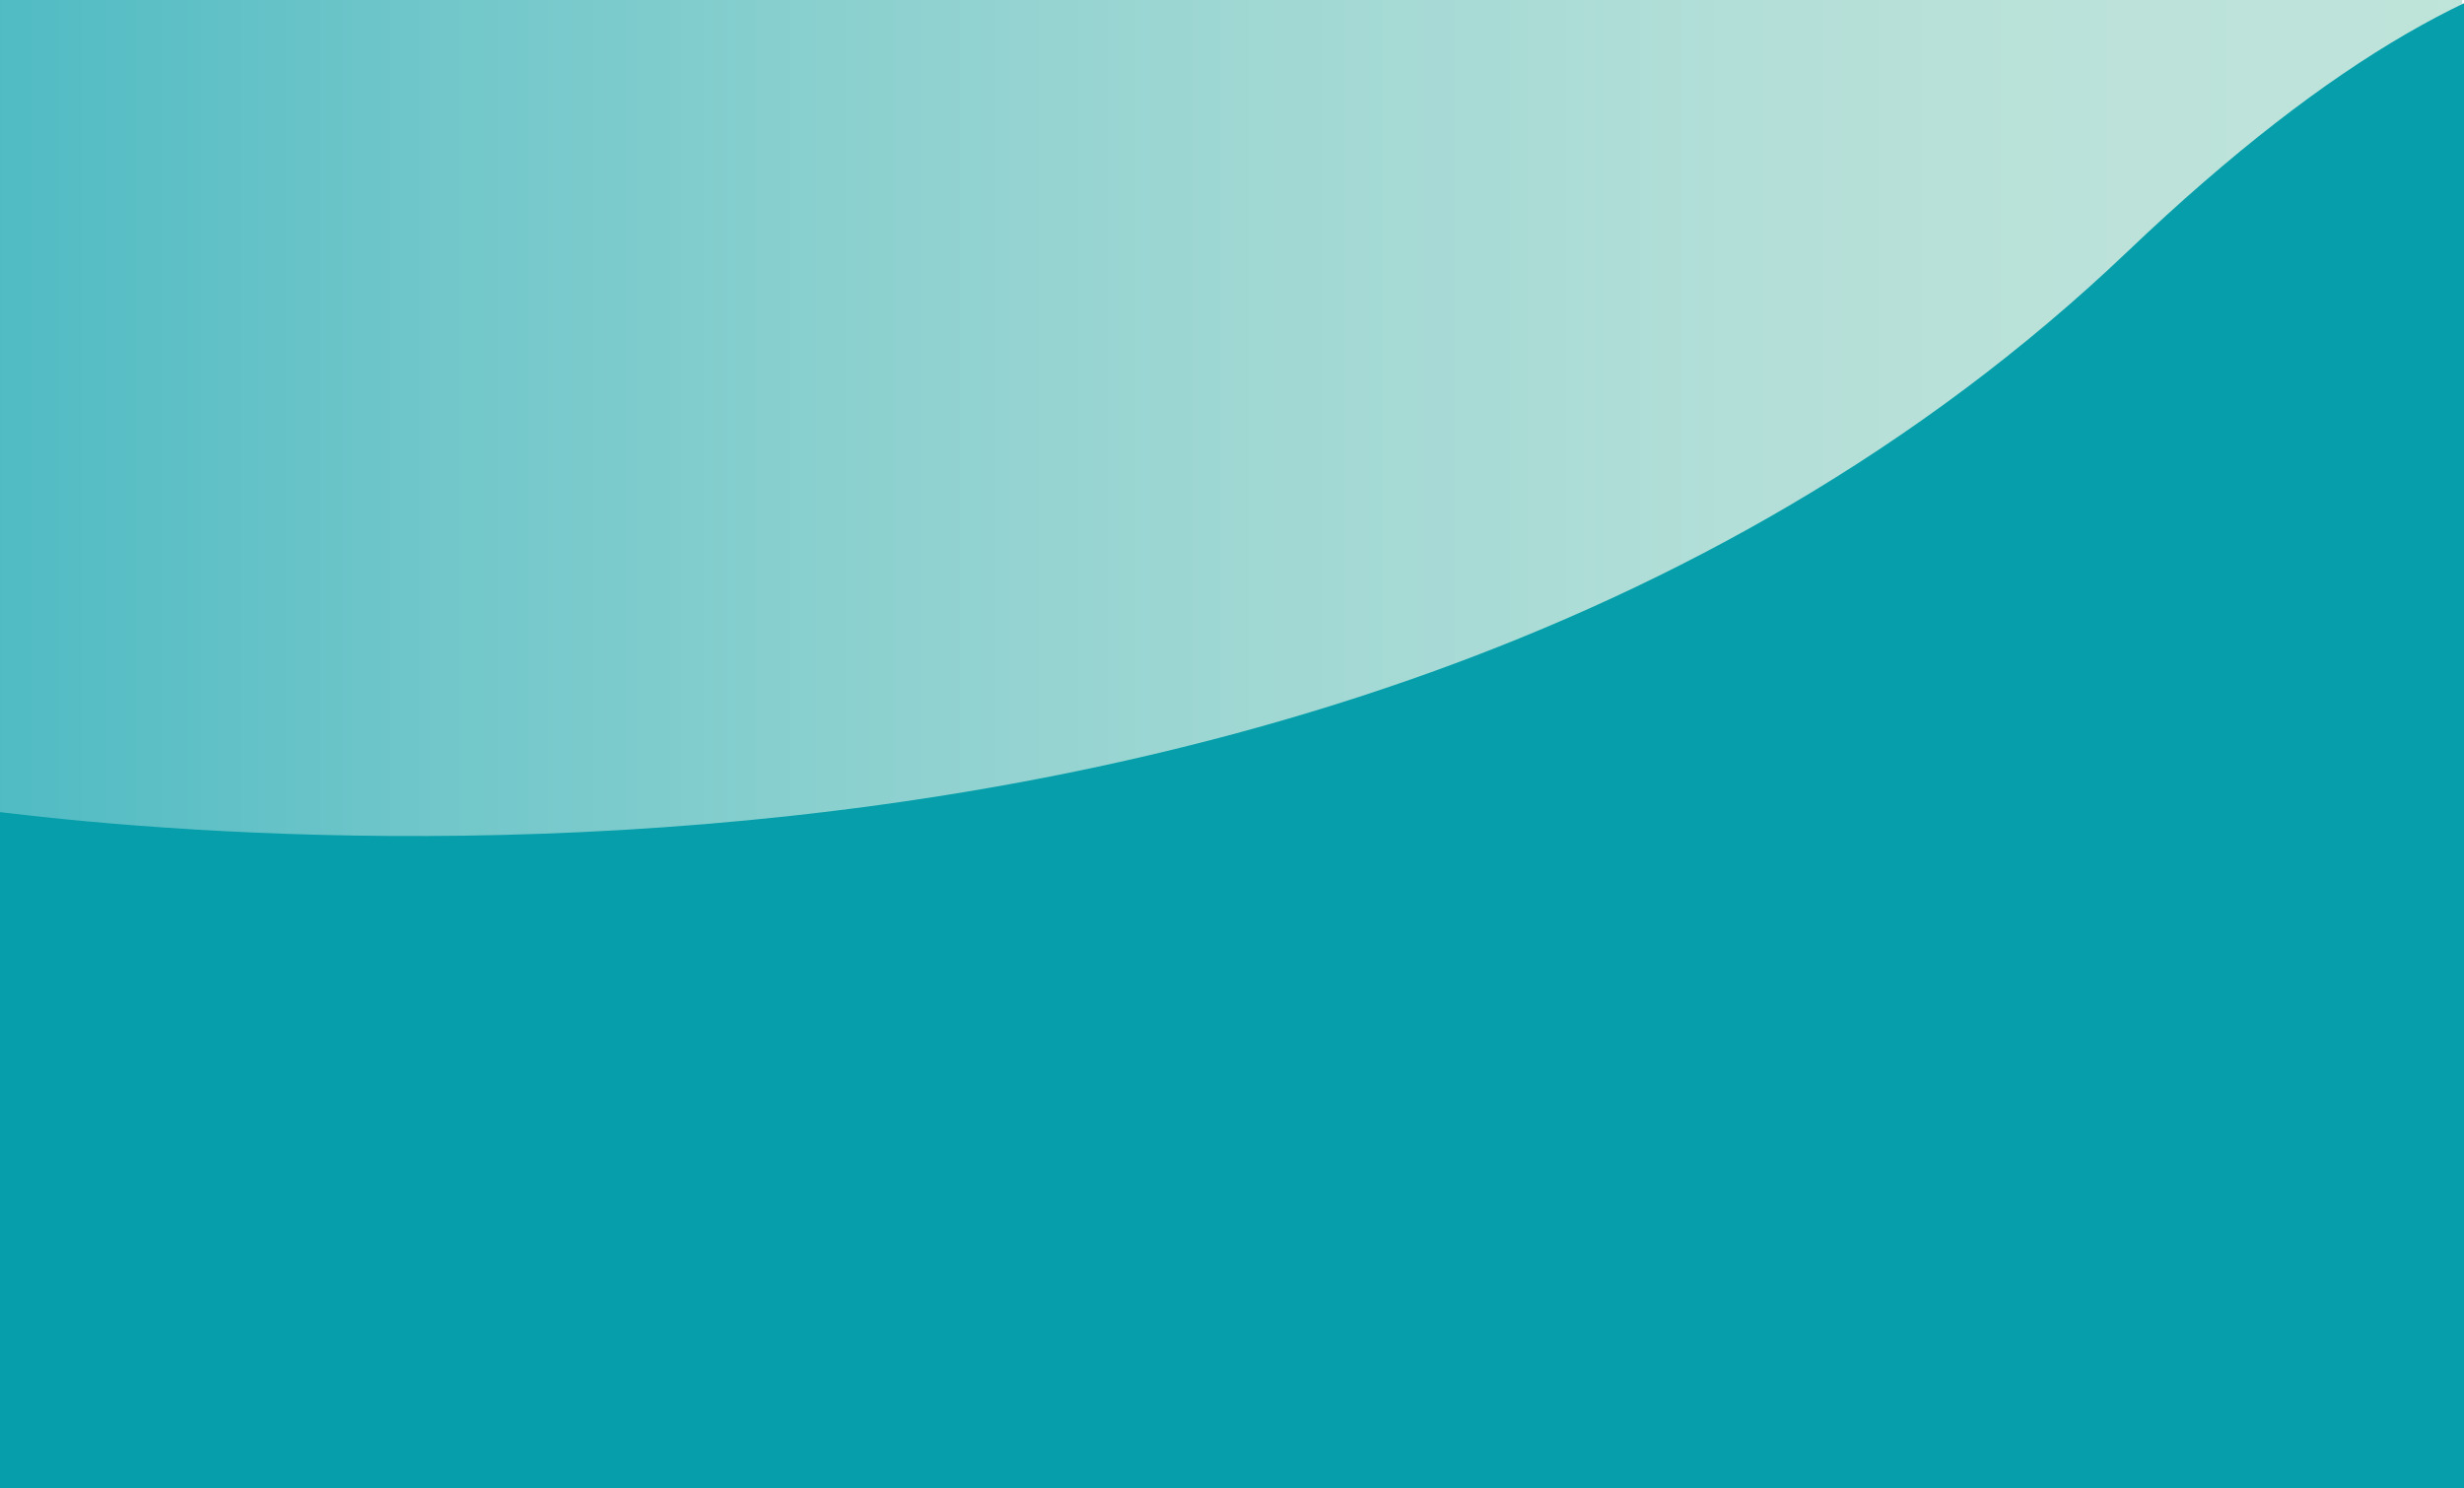
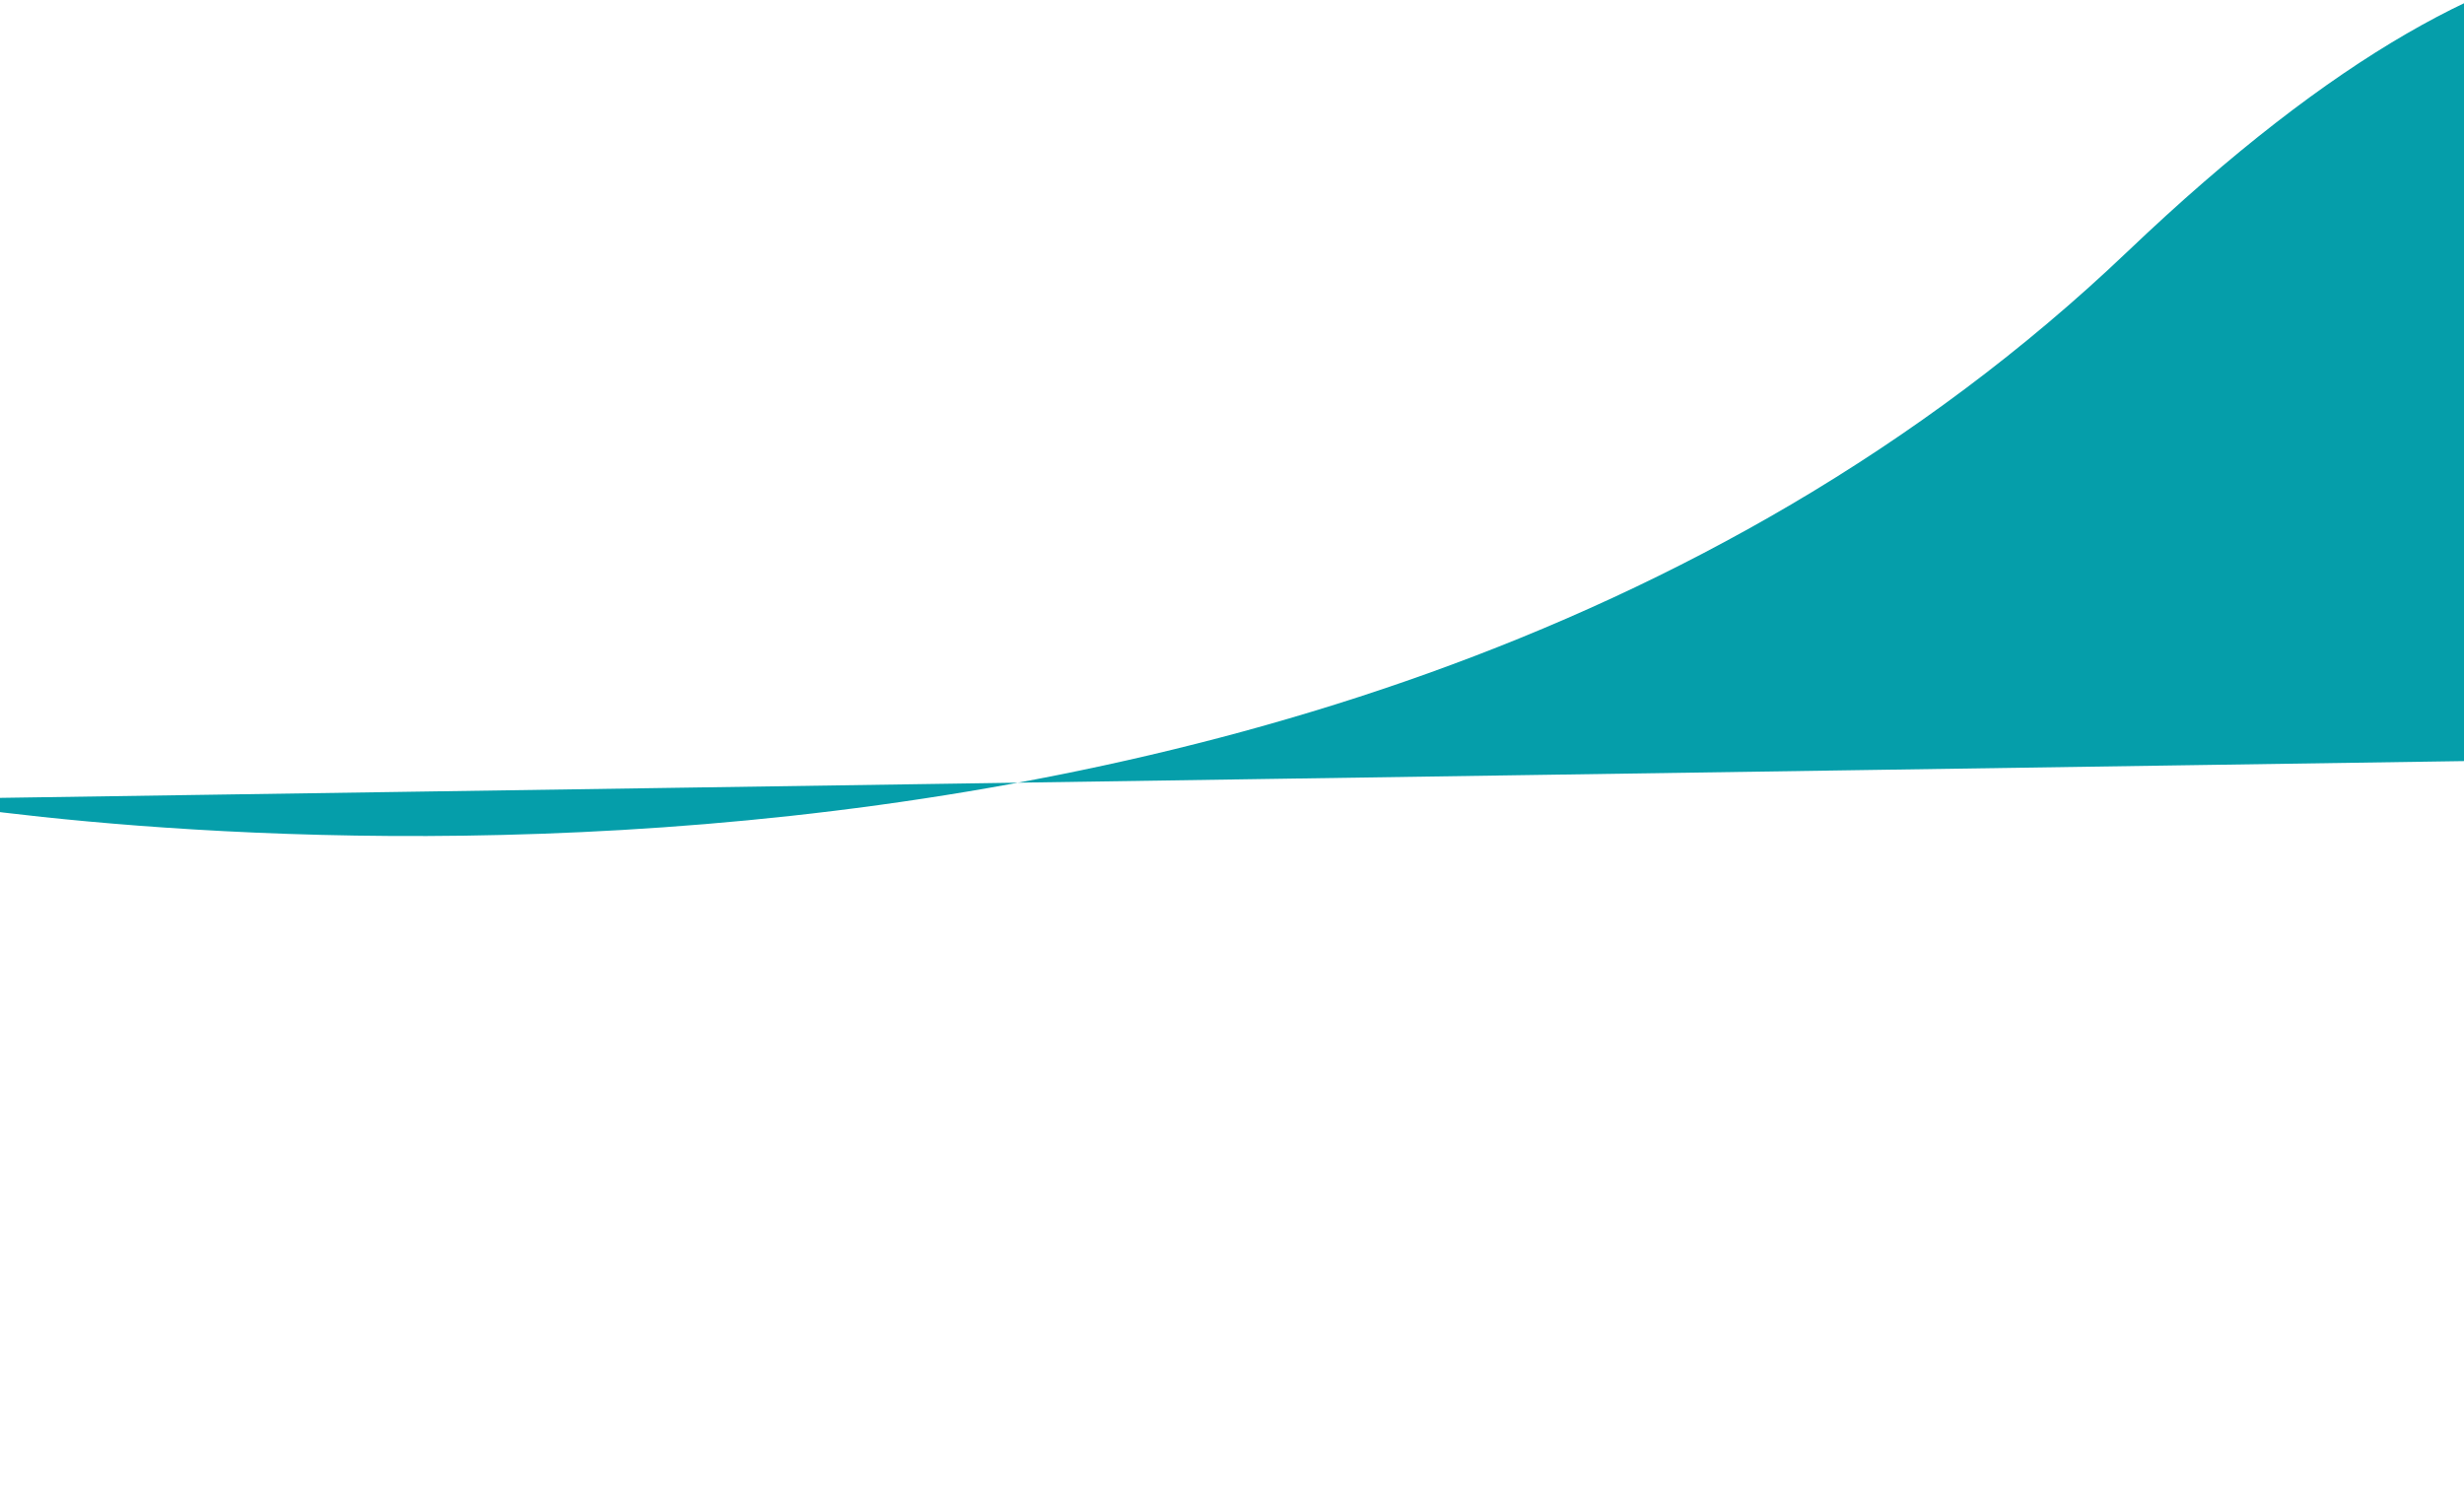
<svg xmlns="http://www.w3.org/2000/svg" width="1935" height="1169" viewBox="0 0 1935 1169">
  <defs>
    <clipPath id="clip-path">
      <rect id="Retângulo_416" data-name="Retângulo 416" width="1935" height="1169" transform="translate(-18056 -9189)" fill="none" stroke="#707070" stroke-width="1" />
    </clipPath>
    <linearGradient id="linear-gradient" y1="0.5" x2="1" y2="0.5" gradientUnits="objectBoundingBox">
      <stop offset="0" stop-color="#059eaa" />
      <stop offset="0.171" stop-color="#32aeb3" />
      <stop offset="0.351" stop-color="#5bbdbb" />
      <stop offset="0.527" stop-color="#7ac8c2" />
      <stop offset="0.698" stop-color="#91d1c7" />
      <stop offset="0.858" stop-color="#9fd6ca" />
      <stop offset="1" stop-color="#a4d8cb" />
    </linearGradient>
    <filter id="Caminho_1" x="-262.416" y="-48.666" width="3175.813" height="2991.332" filterUnits="userSpaceOnUse">
      <feOffset dy="3" input="SourceAlpha" />
      <feGaussianBlur stdDeviation="3" result="blur" />
      <feFlood flood-opacity="0.161" />
      <feComposite operator="in" in2="blur" />
      <feComposite in="SourceGraphic" />
    </filter>
  </defs>
  <g id="Grupo_de_máscara_29" data-name="Grupo de máscara 29" transform="translate(18056 9189)" clip-path="url(#clip-path)">
    <g id="BG" transform="translate(-18309.416 -11266.998)">
-       <path id="Caminho_32" data-name="Caminho 32" d="M0,0H1920l31.186,5558.245H-21.85Z" transform="translate(255.417)" fill="url(#linear-gradient)" />
      <path id="Caminho_18" data-name="Caminho 18" d="M1729.917,1317.13s-241.658-127.8-398.735,42.6-178.506,171.26-320.48,181.4-284.611-144.511-381.274-93.8-231.4,18.2-261.856-63.262-99.684-40.571-117.808,52.742,66.456,352.965-132.912,350.936S59.459,1353.643-94.6,1333.358s-314.155,221.11-326.238,314.423,51.127,1318.6,51.127,1318.6H1690.424Z" transform="translate(485.69 -122.382)" fill="#fff" opacity="0.3" style="mix-blend-mode: overlay;isolation: isolate" />
      <g transform="matrix(1, 0, 0, 1, 253.42, 2078)" filter="url(#Caminho_1)">
-         <path id="Caminho_1-2" data-name="Caminho 1" d="M-53.3,2144.429s1085.821,195.552,1742.123-430.214,697.536,208.589,1068.64,0,0,2736.143,0,2736.143H-235.417V2102.48Z" transform="translate(-18 -1519.69)" fill="#059eaa" />
+         <path id="Caminho_1-2" data-name="Caminho 1" d="M-53.3,2144.429s1085.821,195.552,1742.123-430.214,697.536,208.589,1068.64,0,0,2736.143,0,2736.143V2102.48Z" transform="translate(-18 -1519.69)" fill="#059eaa" />
      </g>
    </g>
  </g>
</svg>